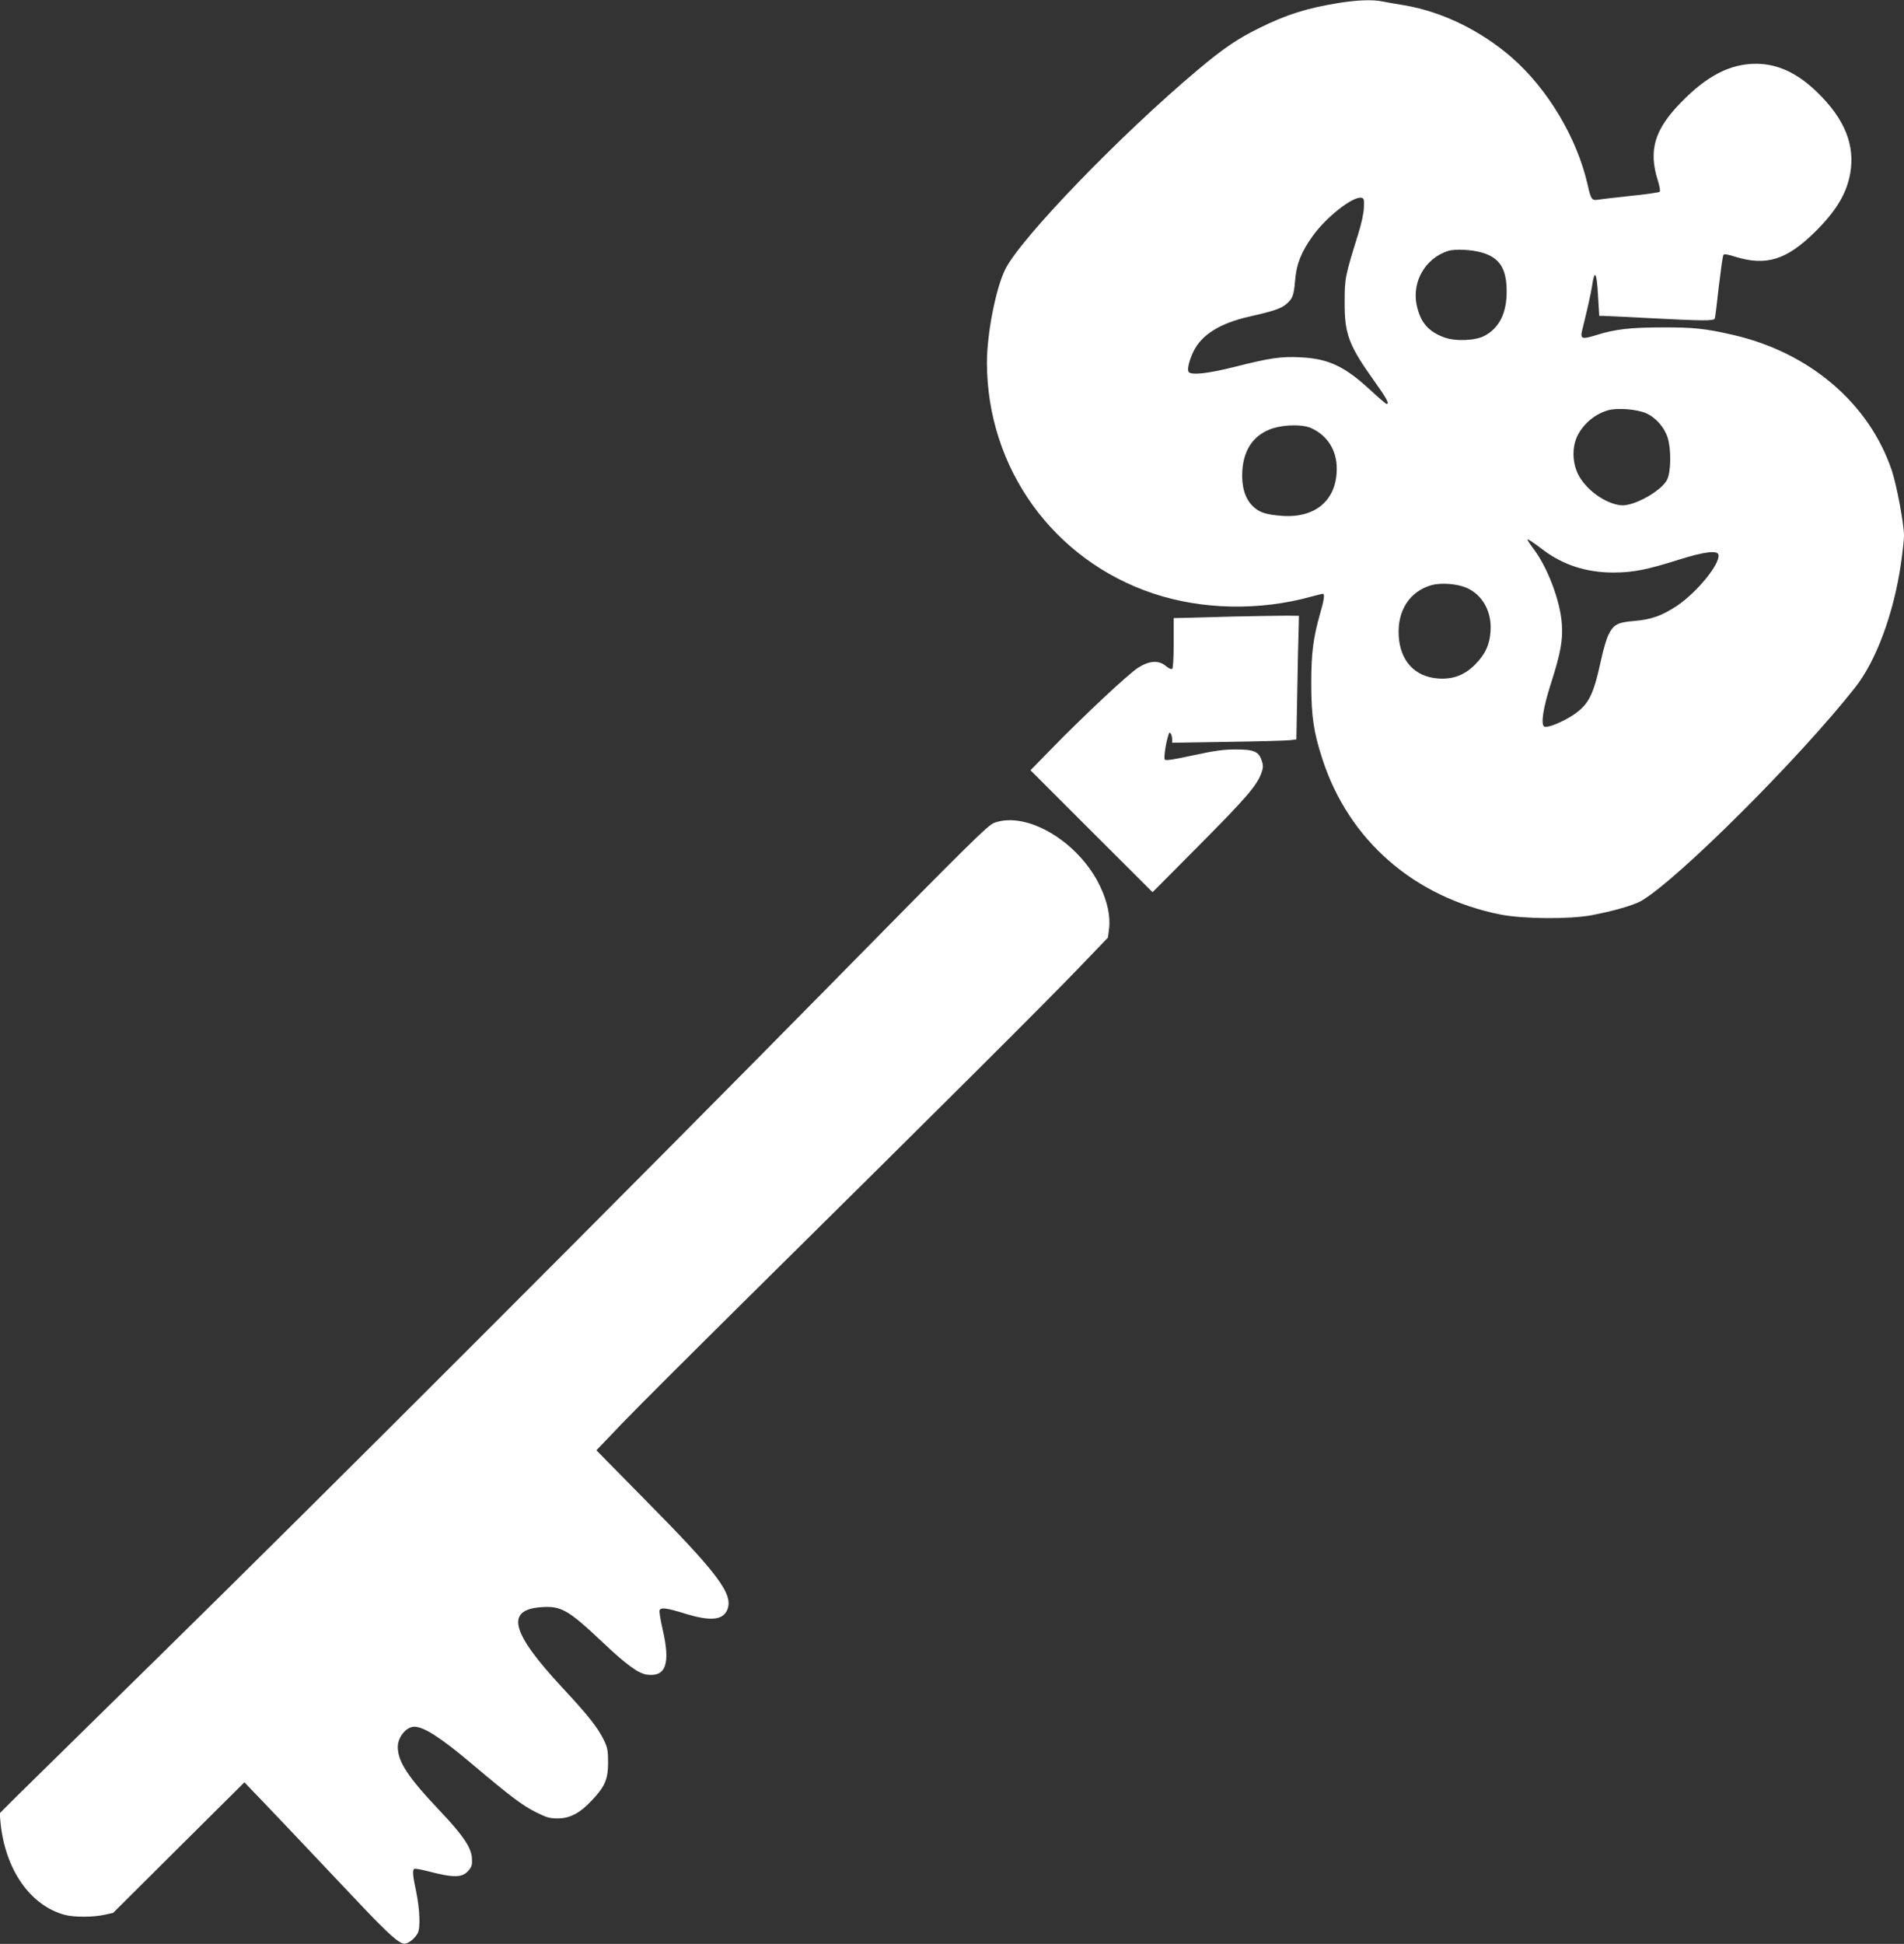
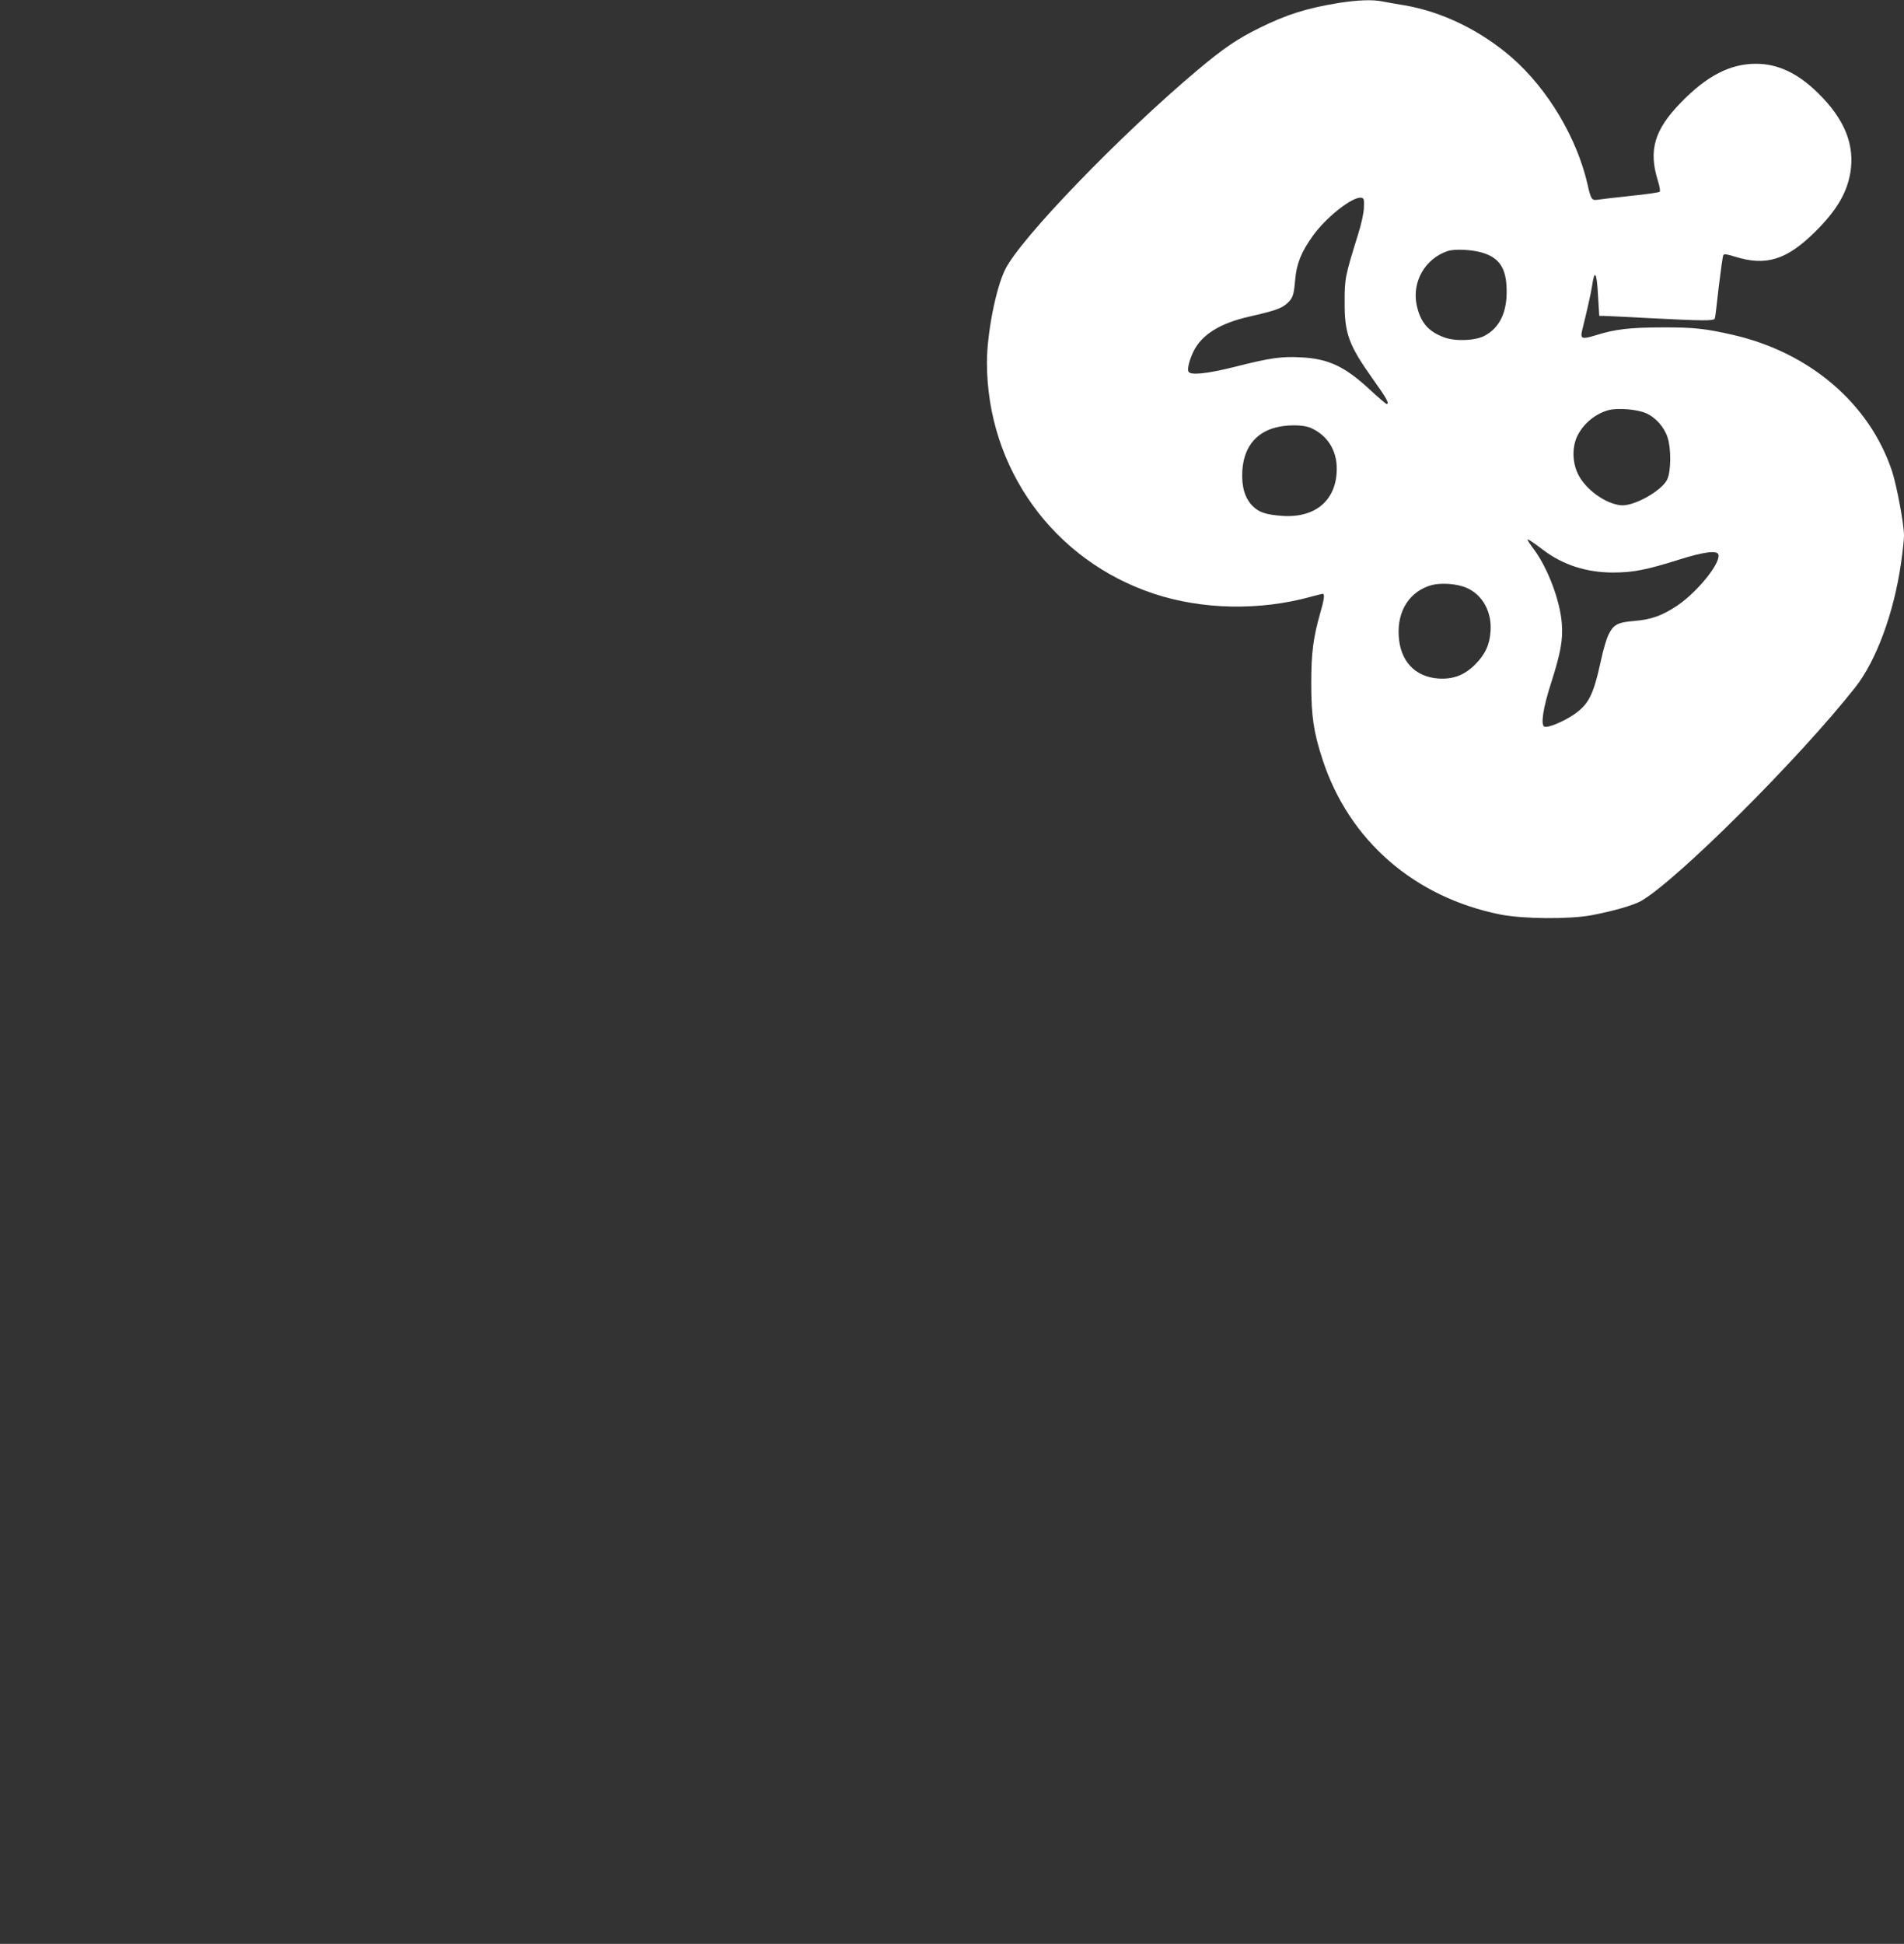
<svg xmlns="http://www.w3.org/2000/svg" version="1.0" width="1254pt" height="1280pt" viewBox="0 0 1254 1280" preserveAspectRatio="xMidYMid meet">
  <rect x="0" y="0" width="1254" height="1280" fill="#333333" stroke="none" />
  <g transform="translate(0,1280) scale(0.1,-0.1)" fill="#ffffff" stroke="none">
    <path d="M8820 12781 c-215 -35 -345 -76 -527 -166 -144 -71 -235 -133 -403 -274 -512 -430 -1171 -1113 -1270 -1316 -62 -125 -120 -424 -120 -613 1 -695 438 -1302 1098 -1521 319 -106 698 -114 1037 -20 38 10 73 19 77 19 14 0 9 -39 -17 -128 -46 -161 -59 -263 -59 -462 0 -216 16 -323 74 -500 174 -534 604 -908 1172 -1022 148 -29 449 -32 598 -5 144 27 279 66 330 95 242 142 1042 940 1409 1406 138 175 254 489 301 815 11 75 20 158 20 184 0 76 -48 332 -80 428 -148 441 -540 777 -1043 893 -182 42 -263 51 -467 50 -215 0 -313 -12 -438 -51 -93 -29 -105 -25 -92 31 36 145 59 249 65 290 17 119 32 95 40 -64 l8 -130 26 0 c14 0 152 -7 306 -15 351 -18 424 -19 429 -2 3 6 14 100 26 209 13 108 26 201 30 208 5 9 25 6 76 -10 206 -64 341 -22 529 164 139 138 207 251 231 385 32 186 -36 356 -215 531 -131 128 -262 190 -406 190 -170 0 -324 -79 -496 -257 -173 -178 -213 -313 -150 -513 11 -35 17 -68 12 -73 -4 -4 -91 -17 -192 -27 -101 -11 -198 -22 -215 -25 -40 -7 -46 2 -68 100 -70 307 -262 629 -499 836 -206 179 -460 302 -707 344 -52 8 -117 20 -143 25 -67 14 -163 10 -287 -9z m163 -1346 c-1 -37 -16 -107 -39 -180 -86 -277 -88 -288 -88 -445 -1 -207 27 -283 188 -509 88 -123 109 -161 88 -161 -4 0 -56 44 -115 99 -162 149 -269 199 -449 208 -130 7 -205 -4 -437 -63 -184 -46 -294 -57 -304 -30 -8 19 7 77 33 131 54 111 174 186 367 230 163 37 209 53 244 82 43 37 50 55 59 159 9 107 40 184 115 289 87 123 262 261 320 253 18 -3 20 -10 18 -63z m780 -299 c114 -34 159 -105 160 -250 2 -146 -49 -247 -147 -298 -62 -32 -193 -37 -266 -9 -105 39 -156 100 -180 214 -31 153 57 305 205 354 47 15 158 10 228 -11z m1076 -1056 c65 -28 122 -92 144 -161 24 -73 23 -221 -2 -275 -34 -75 -223 -181 -307 -171 -103 11 -232 105 -281 205 -39 80 -40 184 -1 258 42 80 120 142 205 164 61 15 182 5 242 -20z m-2203 -99 c107 -49 168 -146 168 -266 1 -206 -138 -327 -358 -312 -110 8 -154 23 -197 66 -50 50 -73 128 -67 230 9 145 78 241 202 281 82 25 197 26 252 1z m1527 -802 c131 -99 286 -149 461 -149 132 0 222 18 431 84 168 53 257 64 263 33 12 -60 -141 -247 -273 -336 -98 -65 -170 -91 -283 -100 -109 -9 -136 -24 -169 -92 -12 -24 -34 -98 -48 -164 -51 -234 -81 -293 -182 -362 -69 -46 -168 -87 -191 -78 -27 10 -9 126 46 295 61 192 77 279 68 387 -11 146 -91 360 -181 482 -25 33 -45 64 -45 67 0 8 35 -15 103 -67z m-504 -250 c104 -44 167 -157 158 -284 -5 -89 -35 -154 -102 -221 -69 -69 -143 -98 -240 -92 -156 10 -254 115 -263 283 -9 166 73 291 216 332 63 17 168 10 231 -18z" />
-     <path d="M8115 8740 c-154 -4 -304 -8 -332 -9 l-53 -1 0 -164 c0 -101 -4 -167 -10 -171 -6 -4 -24 5 -41 19 -48 41 -110 36 -185 -12 -66 -43 -362 -320 -573 -537 l-134 -137 402 -402 402 -401 303 305 c308 310 381 394 412 475 14 38 15 52 5 83 -19 63 -50 77 -171 77 -84 0 -140 -8 -283 -39 -134 -29 -181 -36 -186 -27 -7 11 7 109 24 160 5 18 9 21 16 10 5 -8 9 -24 9 -37 l0 -23 368 6 c202 3 386 8 408 11 l42 5 6 317 c3 174 7 358 9 407 l2 90 -80 1 c-44 0 -206 -3 -360 -6z" />
-     <path d="M6548 7382 c-41 -15 -170 -142 -1055 -1042 -1314 -1335 -3357 -3379 -4428 -4430 -467 -459 -899 -883 -959 -942 l-108 -108 5 -57 c29 -311 195 -551 424 -612 58 -16 187 -16 258 0 l60 13 432 430 433 430 57 -60 c55 -56 321 -336 708 -746 185 -195 255 -258 290 -257 24 0 68 35 86 69 19 35 14 156 -10 274 -23 107 -26 142 -12 150 5 3 44 -4 86 -15 178 -46 233 -45 275 9 18 22 21 37 18 80 -6 69 -61 150 -211 308 -212 224 -277 324 -277 421 0 65 56 133 109 133 64 -1 173 -71 384 -249 251 -212 329 -270 415 -313 71 -36 92 -42 145 -42 81 0 147 35 226 120 86 91 106 139 106 249 0 78 -4 98 -28 147 -41 84 -103 162 -275 347 -335 360 -375 510 -140 528 134 10 179 -16 408 -232 153 -145 235 -205 290 -212 126 -17 157 71 104 299 -14 61 -23 117 -20 124 8 21 44 17 167 -21 168 -52 250 -44 279 25 42 102 -60 238 -549 732 l-313 318 170 178 c94 98 519 522 944 942 1147 1134 1836 1820 2057 2050 l198 206 7 55 c11 84 -10 181 -59 284 -140 292 -481 496 -697 417z" />
  </g>
</svg>